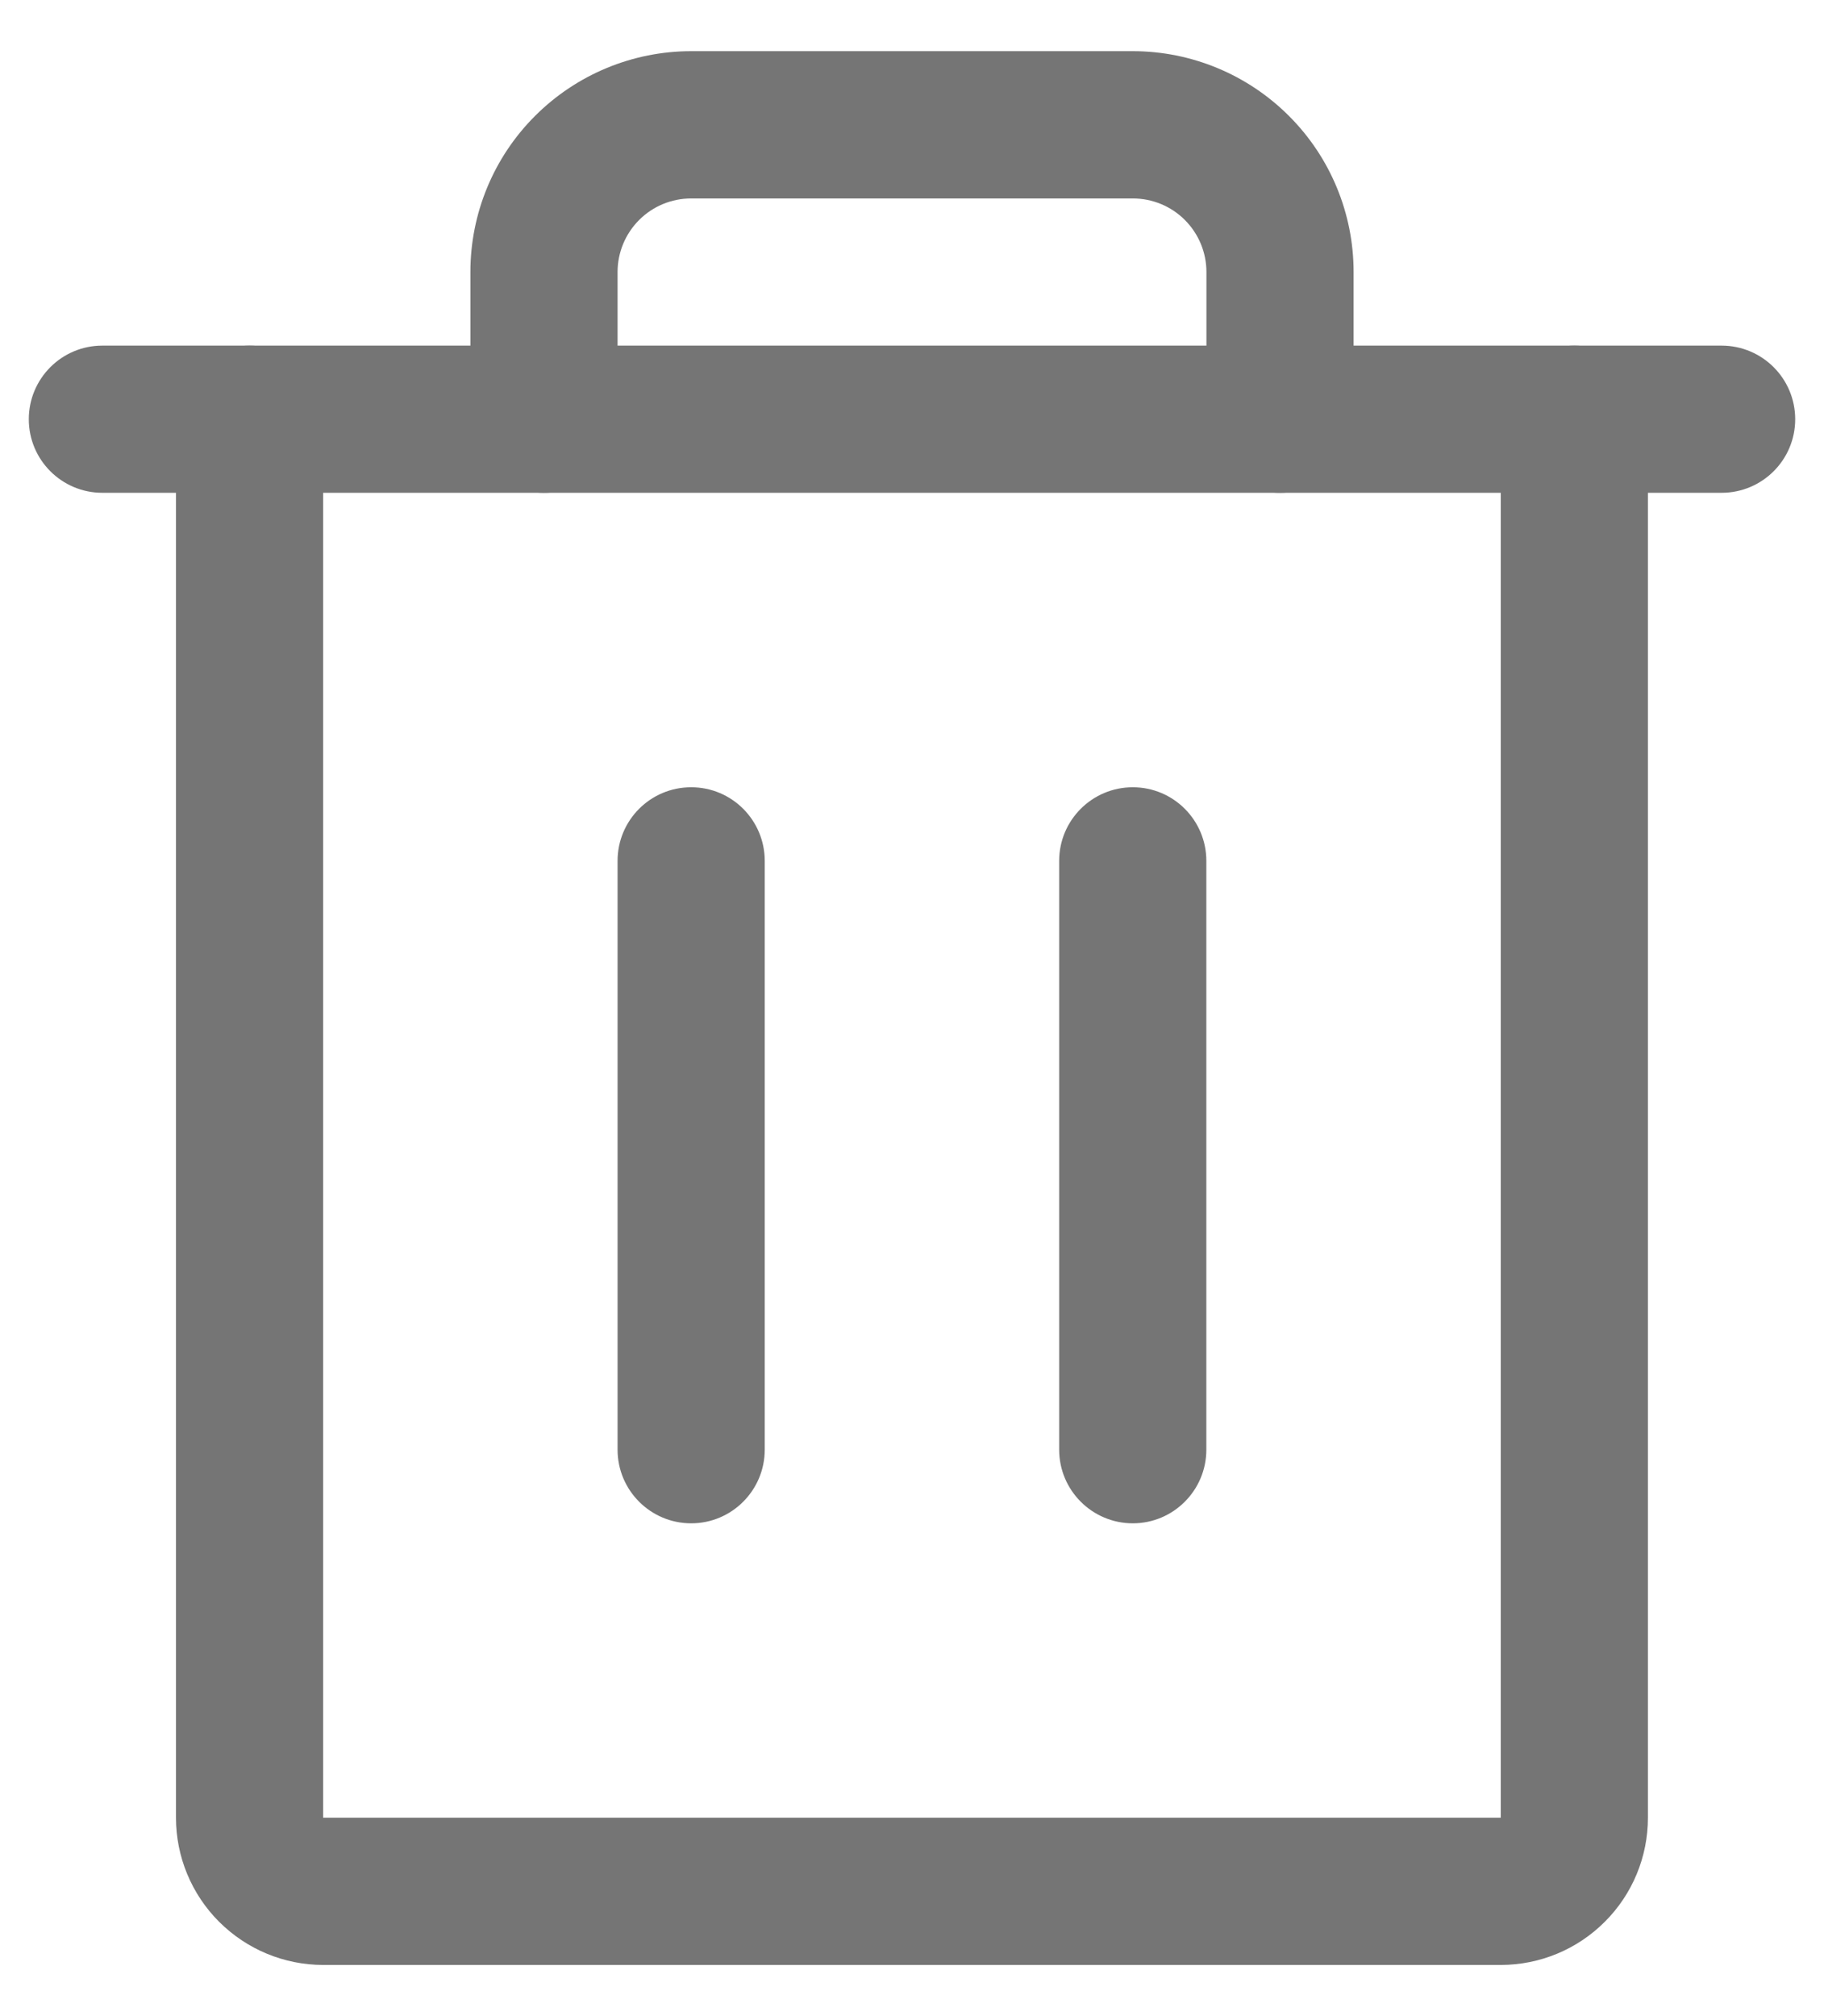
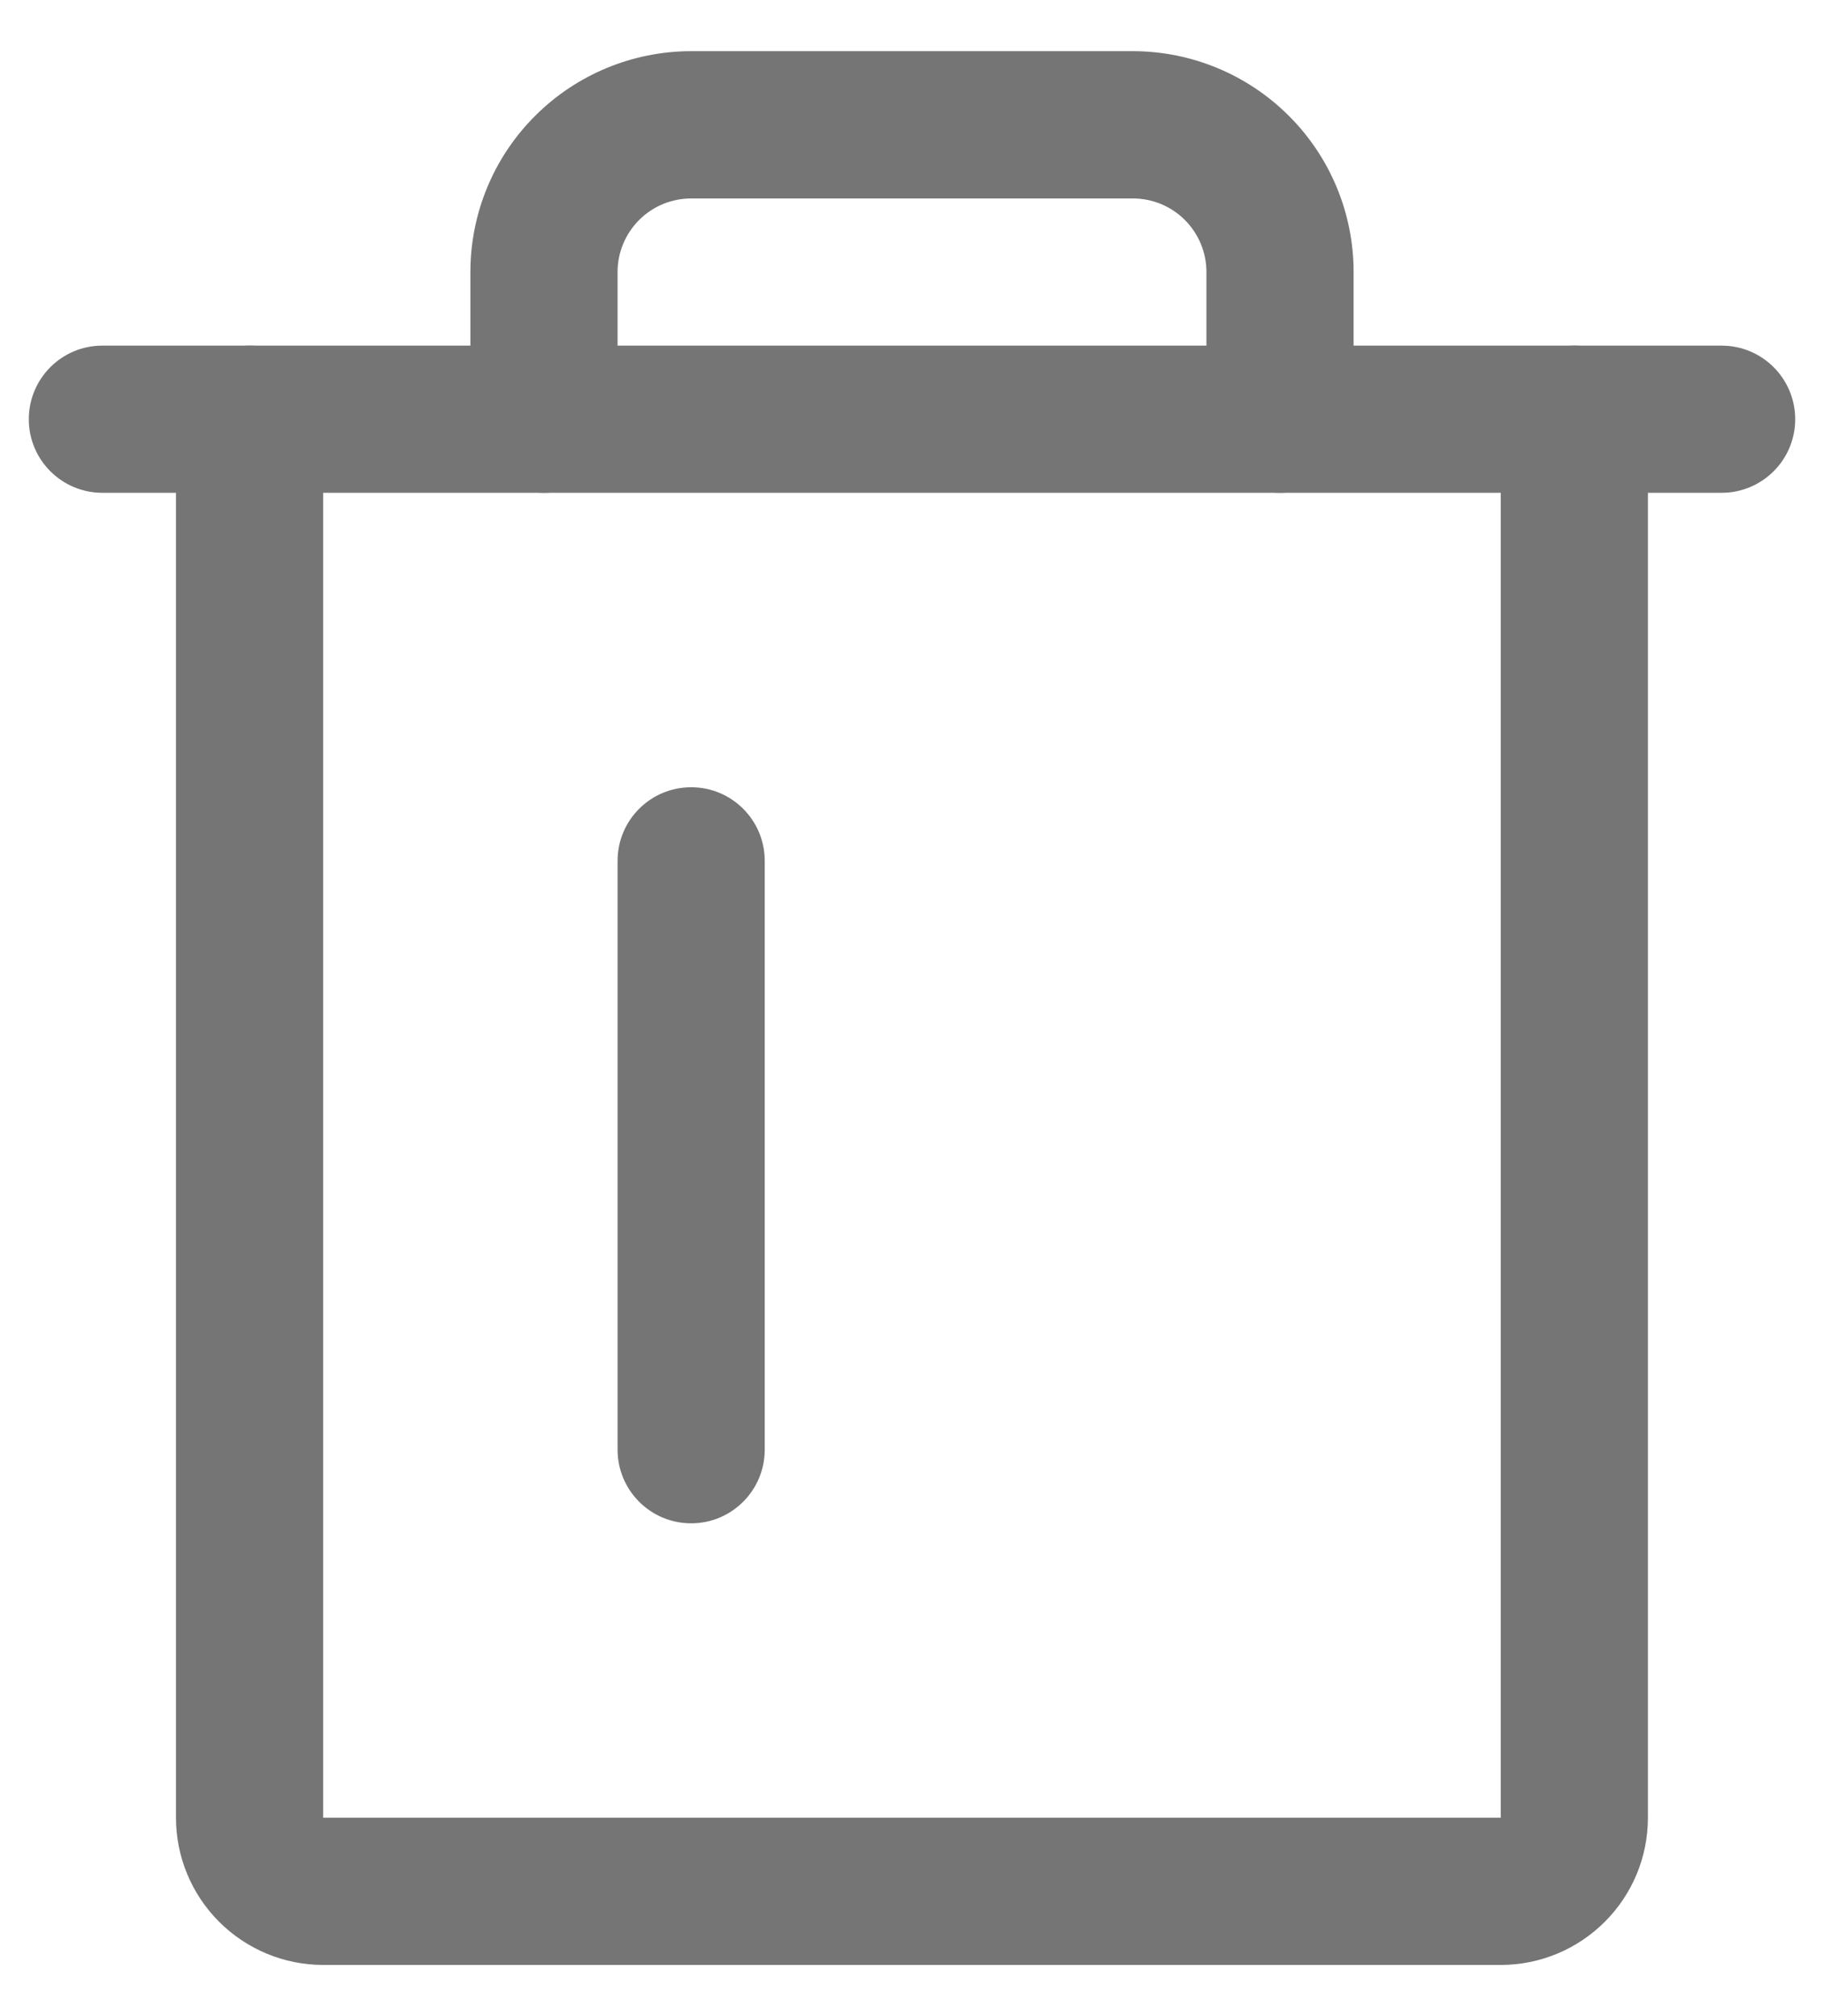
<svg xmlns="http://www.w3.org/2000/svg" width="19" height="21" viewBox="0 0 19 21" fill="none">
  <path fill-rule="evenodd" clip-rule="evenodd" d="M0.3 4.367C0.3 3.943 0.643 3.6 1.066 3.6H17.933C18.357 3.6 18.7 3.943 18.7 4.367C18.7 4.79 18.357 5.133 17.933 5.133H1.066C0.643 5.133 0.3 4.79 0.3 4.367Z" fill="#757575" />
  <path fill-rule="evenodd" clip-rule="evenodd" d="M7.2 8.2C7.623 8.2 7.966 8.543 7.966 8.967V15.1C7.966 15.523 7.623 15.867 7.2 15.867C6.776 15.867 6.433 15.523 6.433 15.1V8.967C6.433 8.543 6.776 8.2 7.2 8.2Z" fill="#757575" />
-   <path fill-rule="evenodd" clip-rule="evenodd" d="M11.8 8.2C12.223 8.2 12.566 8.543 12.566 8.967V15.1C12.566 15.523 12.223 15.867 11.8 15.867C11.377 15.867 11.033 15.523 11.033 15.1V8.967C11.033 8.543 11.377 8.2 11.8 8.2Z" fill="#757575" />
  <path fill-rule="evenodd" clip-rule="evenodd" d="M2.6 3.6C3.023 3.6 3.366 3.943 3.366 4.367V18.933H15.633V4.367C15.633 3.943 15.976 3.6 16.4 3.6C16.823 3.6 17.166 3.943 17.166 4.367V18.933C17.166 19.34 17.005 19.73 16.717 20.017C16.43 20.305 16.04 20.467 15.633 20.467H3.366C2.96 20.467 2.57 20.305 2.282 20.017C1.995 19.73 1.833 19.34 1.833 18.933V4.367C1.833 3.943 2.176 3.6 2.6 3.6Z" fill="#757575" />
  <path fill-rule="evenodd" clip-rule="evenodd" d="M5.574 1.207C6.005 0.776 6.59 0.533 7.2 0.533H11.8C12.41 0.533 12.995 0.776 13.426 1.207C13.858 1.638 14.1 2.223 14.1 2.833V4.367C14.1 4.79 13.757 5.133 13.333 5.133C12.91 5.133 12.567 4.79 12.567 4.367V2.833C12.567 2.63 12.486 2.435 12.342 2.291C12.198 2.147 12.003 2.067 11.8 2.067H7.2C6.997 2.067 6.802 2.147 6.658 2.291C6.514 2.435 6.433 2.63 6.433 2.833V4.367C6.433 4.79 6.09 5.133 5.667 5.133C5.243 5.133 4.9 4.79 4.9 4.367V2.833C4.9 2.223 5.142 1.638 5.574 1.207Z" fill="#757575" />
</svg>